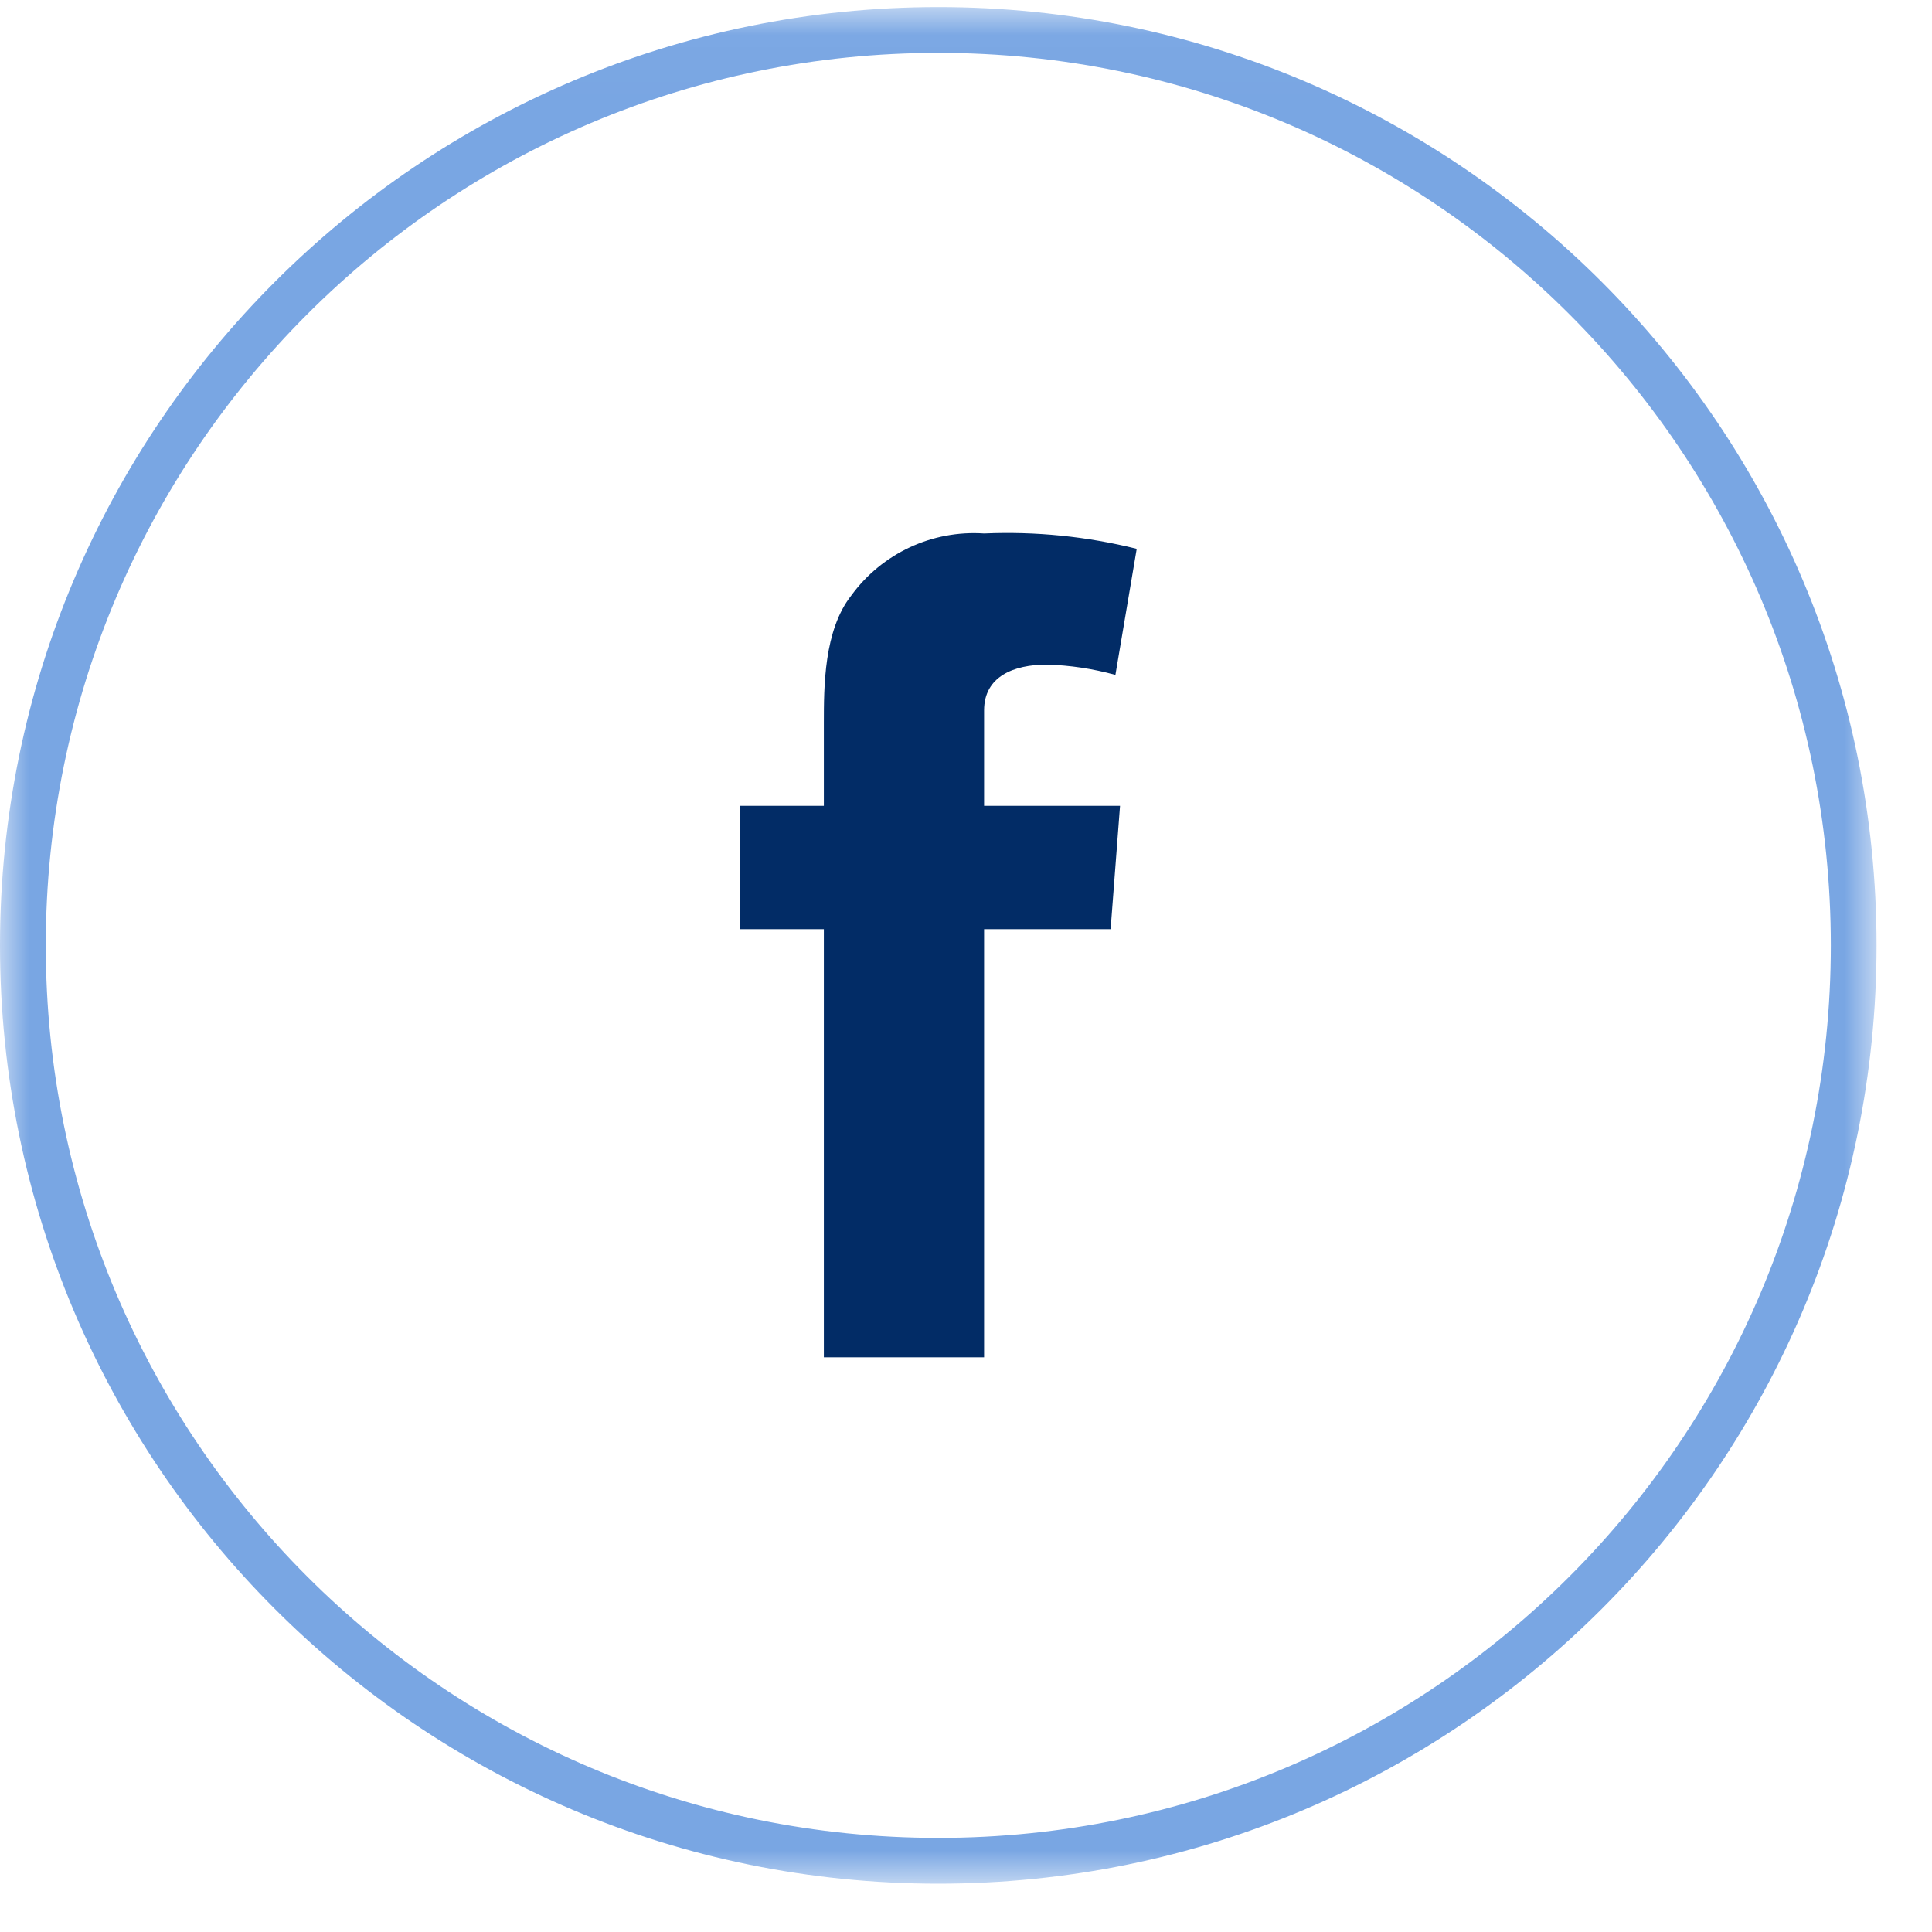
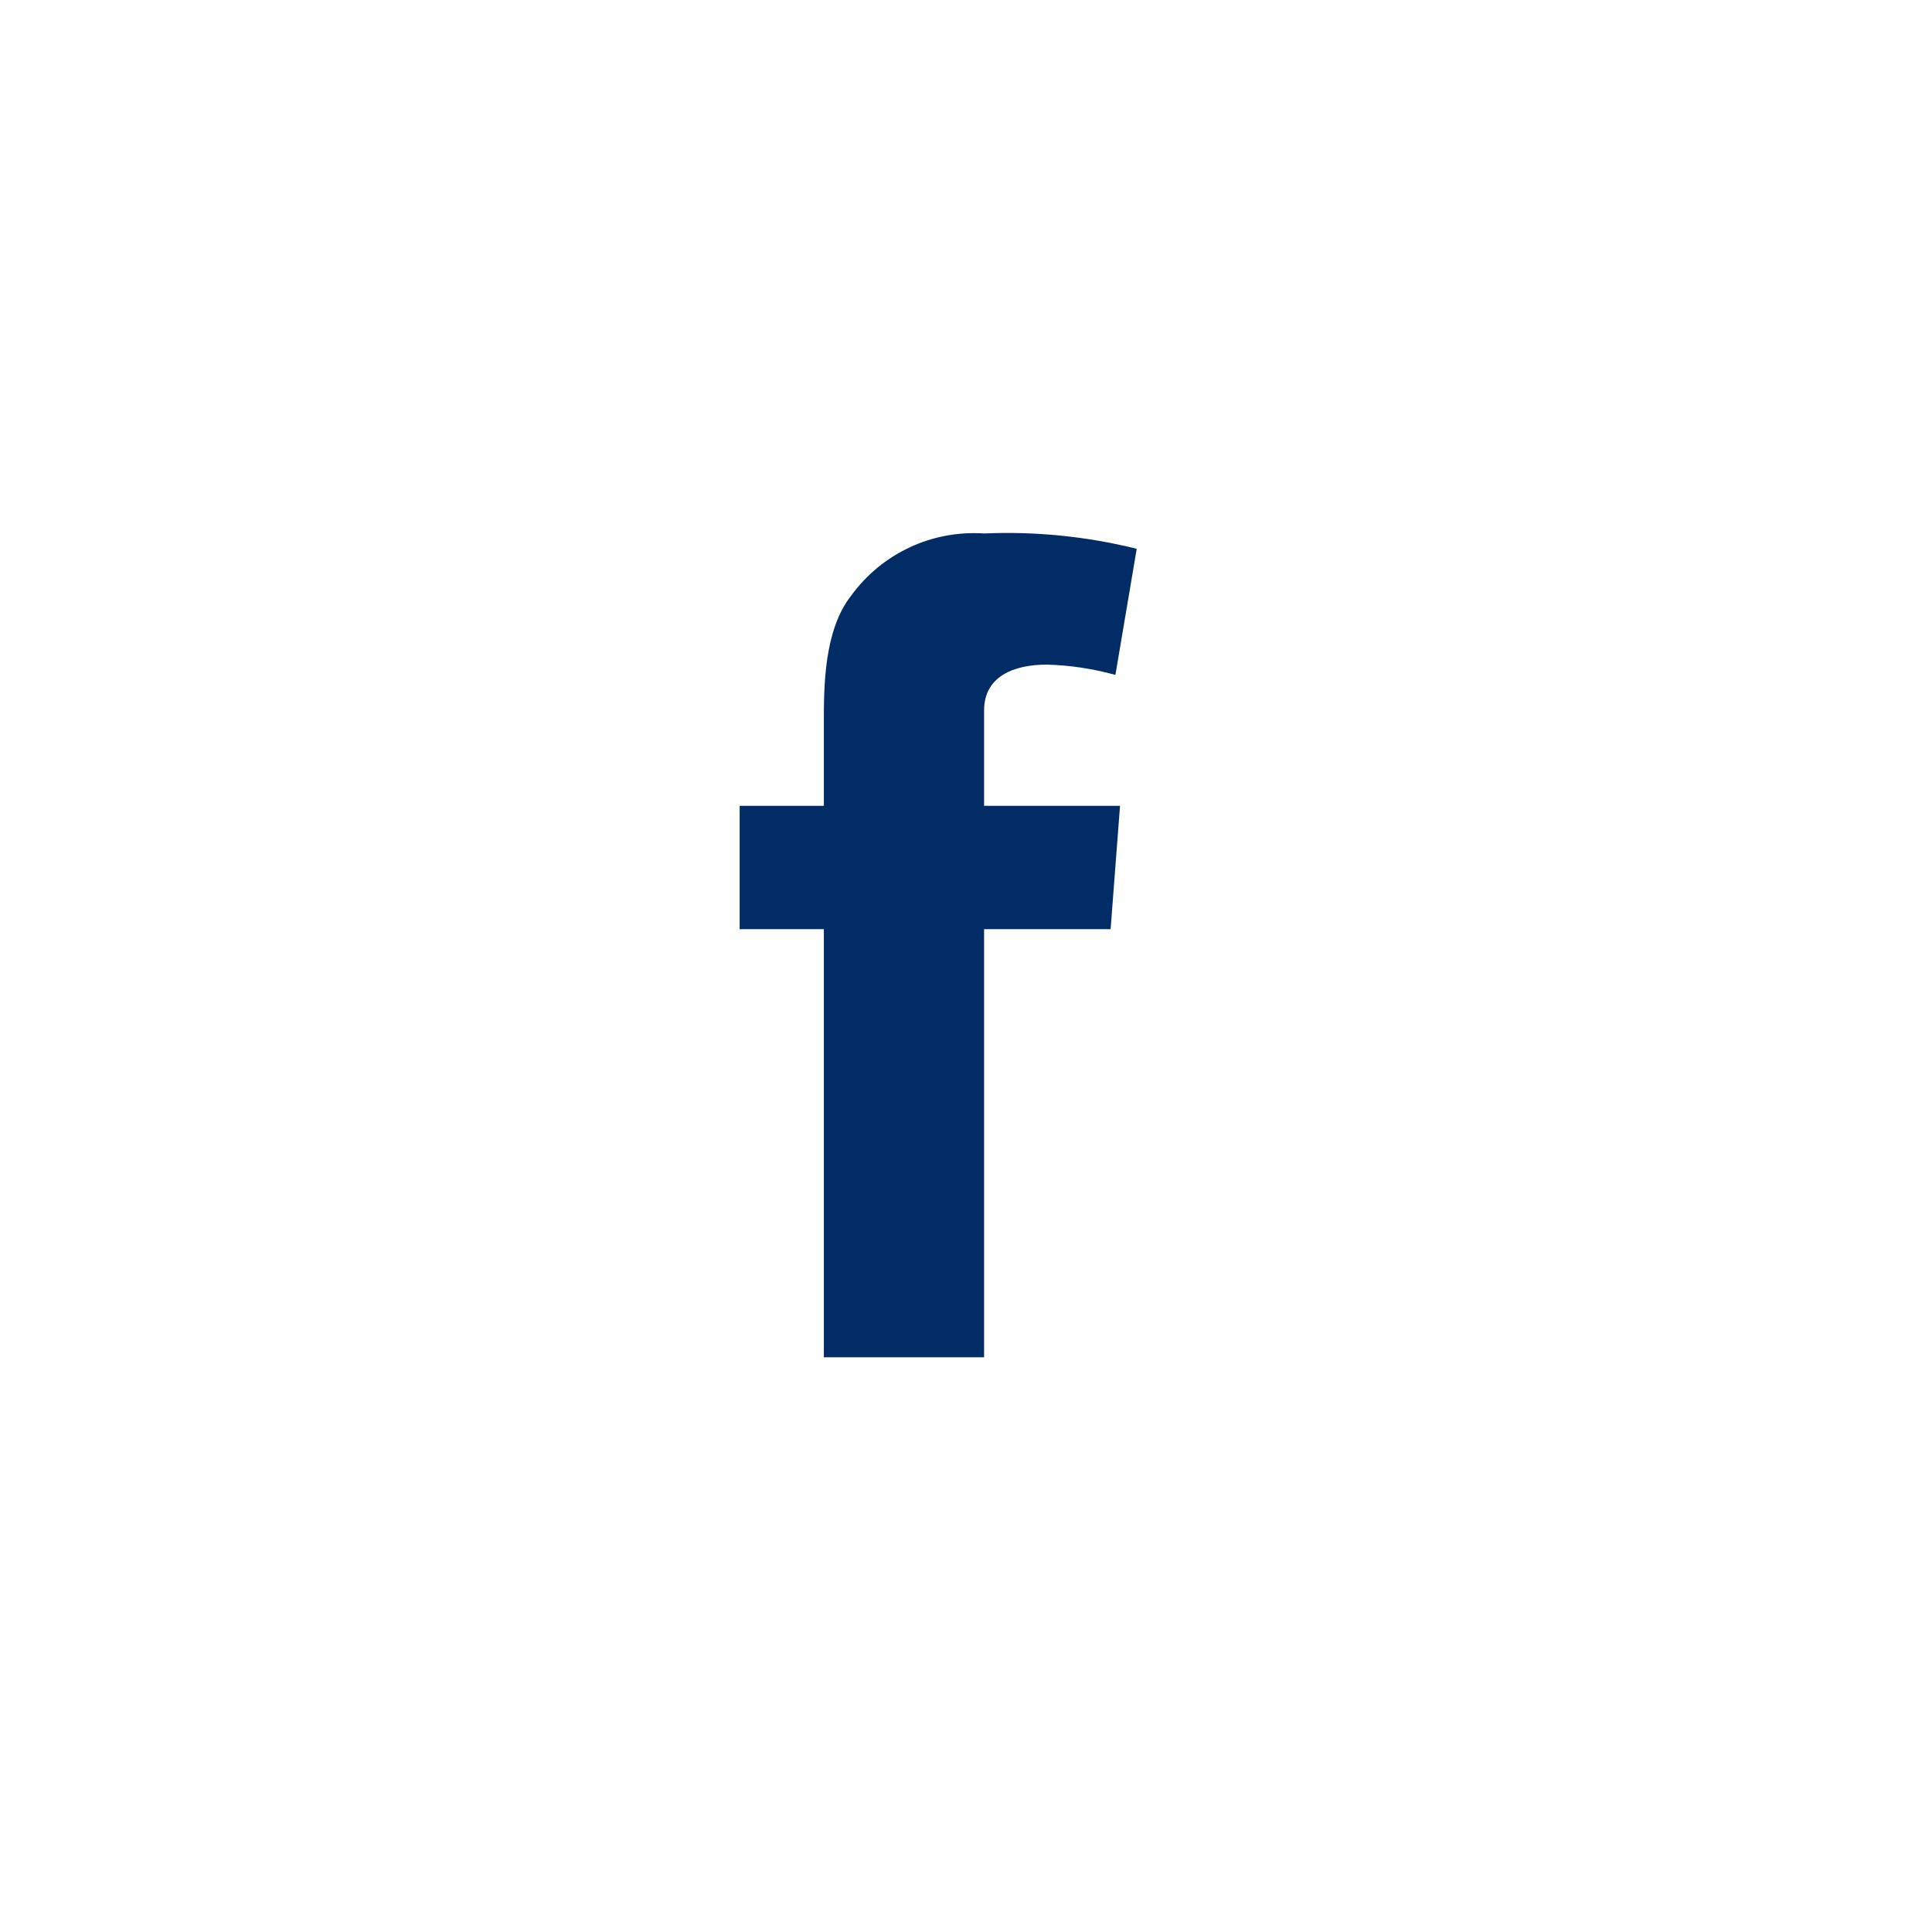
<svg xmlns="http://www.w3.org/2000/svg" xmlns:xlink="http://www.w3.org/1999/xlink" width="33px" height="33px" viewBox="0 0 33 33" version="1.1">
  <title>C5E75D17-E47B-4293-AEEE-DFEDC7829228</title>
  <desc>Created with sketchtool.</desc>
  <defs>
-     <polygon id="path-1" points="0 0.022 32.053 0.022 32.053 32.076 0 32.076" />
-   </defs>
+     </defs>
  <g id="Page-1" stroke="none" stroke-width="1" fill="none" fill-rule="evenodd">
    <g id="Homepage" transform="translate(-1041, -3784)">
      <g id="facebook-icon" transform="translate(1041, 3784)">
        <g id="Group-3" transform="translate(0, 0.099)">
          <mask id="mask-2" fill="white">
            <use xlink:href="#path-1" />
          </mask>
          <g id="Clip-2" />
-           <path d="M16.027,0.804 C7.607,0.804 0.782,7.63 0.782,16.049 C0.782,24.469 7.607,31.294 16.027,31.294 C24.446,31.294 31.272,24.469 31.272,16.049 C31.272,7.63 24.446,0.804 16.027,0.804 M16.027,32.076 C7.175,32.076 -2.43e-05,24.901 -2.43e-05,16.049 C-2.43e-05,7.198 7.175,0.022 16.027,0.022 C24.878,0.022 32.053,7.198 32.053,16.049 C32.053,24.901 24.878,32.076 16.027,32.076" id="Fill-1" fill="#79A6E3" mask="url(#mask-2)" />
        </g>
        <path d="M12.634,13.764 L14.072,13.764 L14.072,12.353 C14.072,11.727 14.072,10.766 14.541,10.171 C15.065,9.452 15.921,9.052 16.809,9.112 C17.686,9.074 18.564,9.162 19.416,9.374 L19.052,11.528 C18.67,11.422 18.276,11.363 17.88,11.352 C17.313,11.352 16.809,11.555 16.809,12.134 L16.809,13.764 L19.131,13.764 L18.97,15.871 L16.809,15.871 L16.809,23.184 L14.072,23.184 L14.072,15.871 L12.634,15.871 L12.634,13.764 Z" id="Fill-4" fill="#022C66" />
      </g>
    </g>
  </g>
</svg>